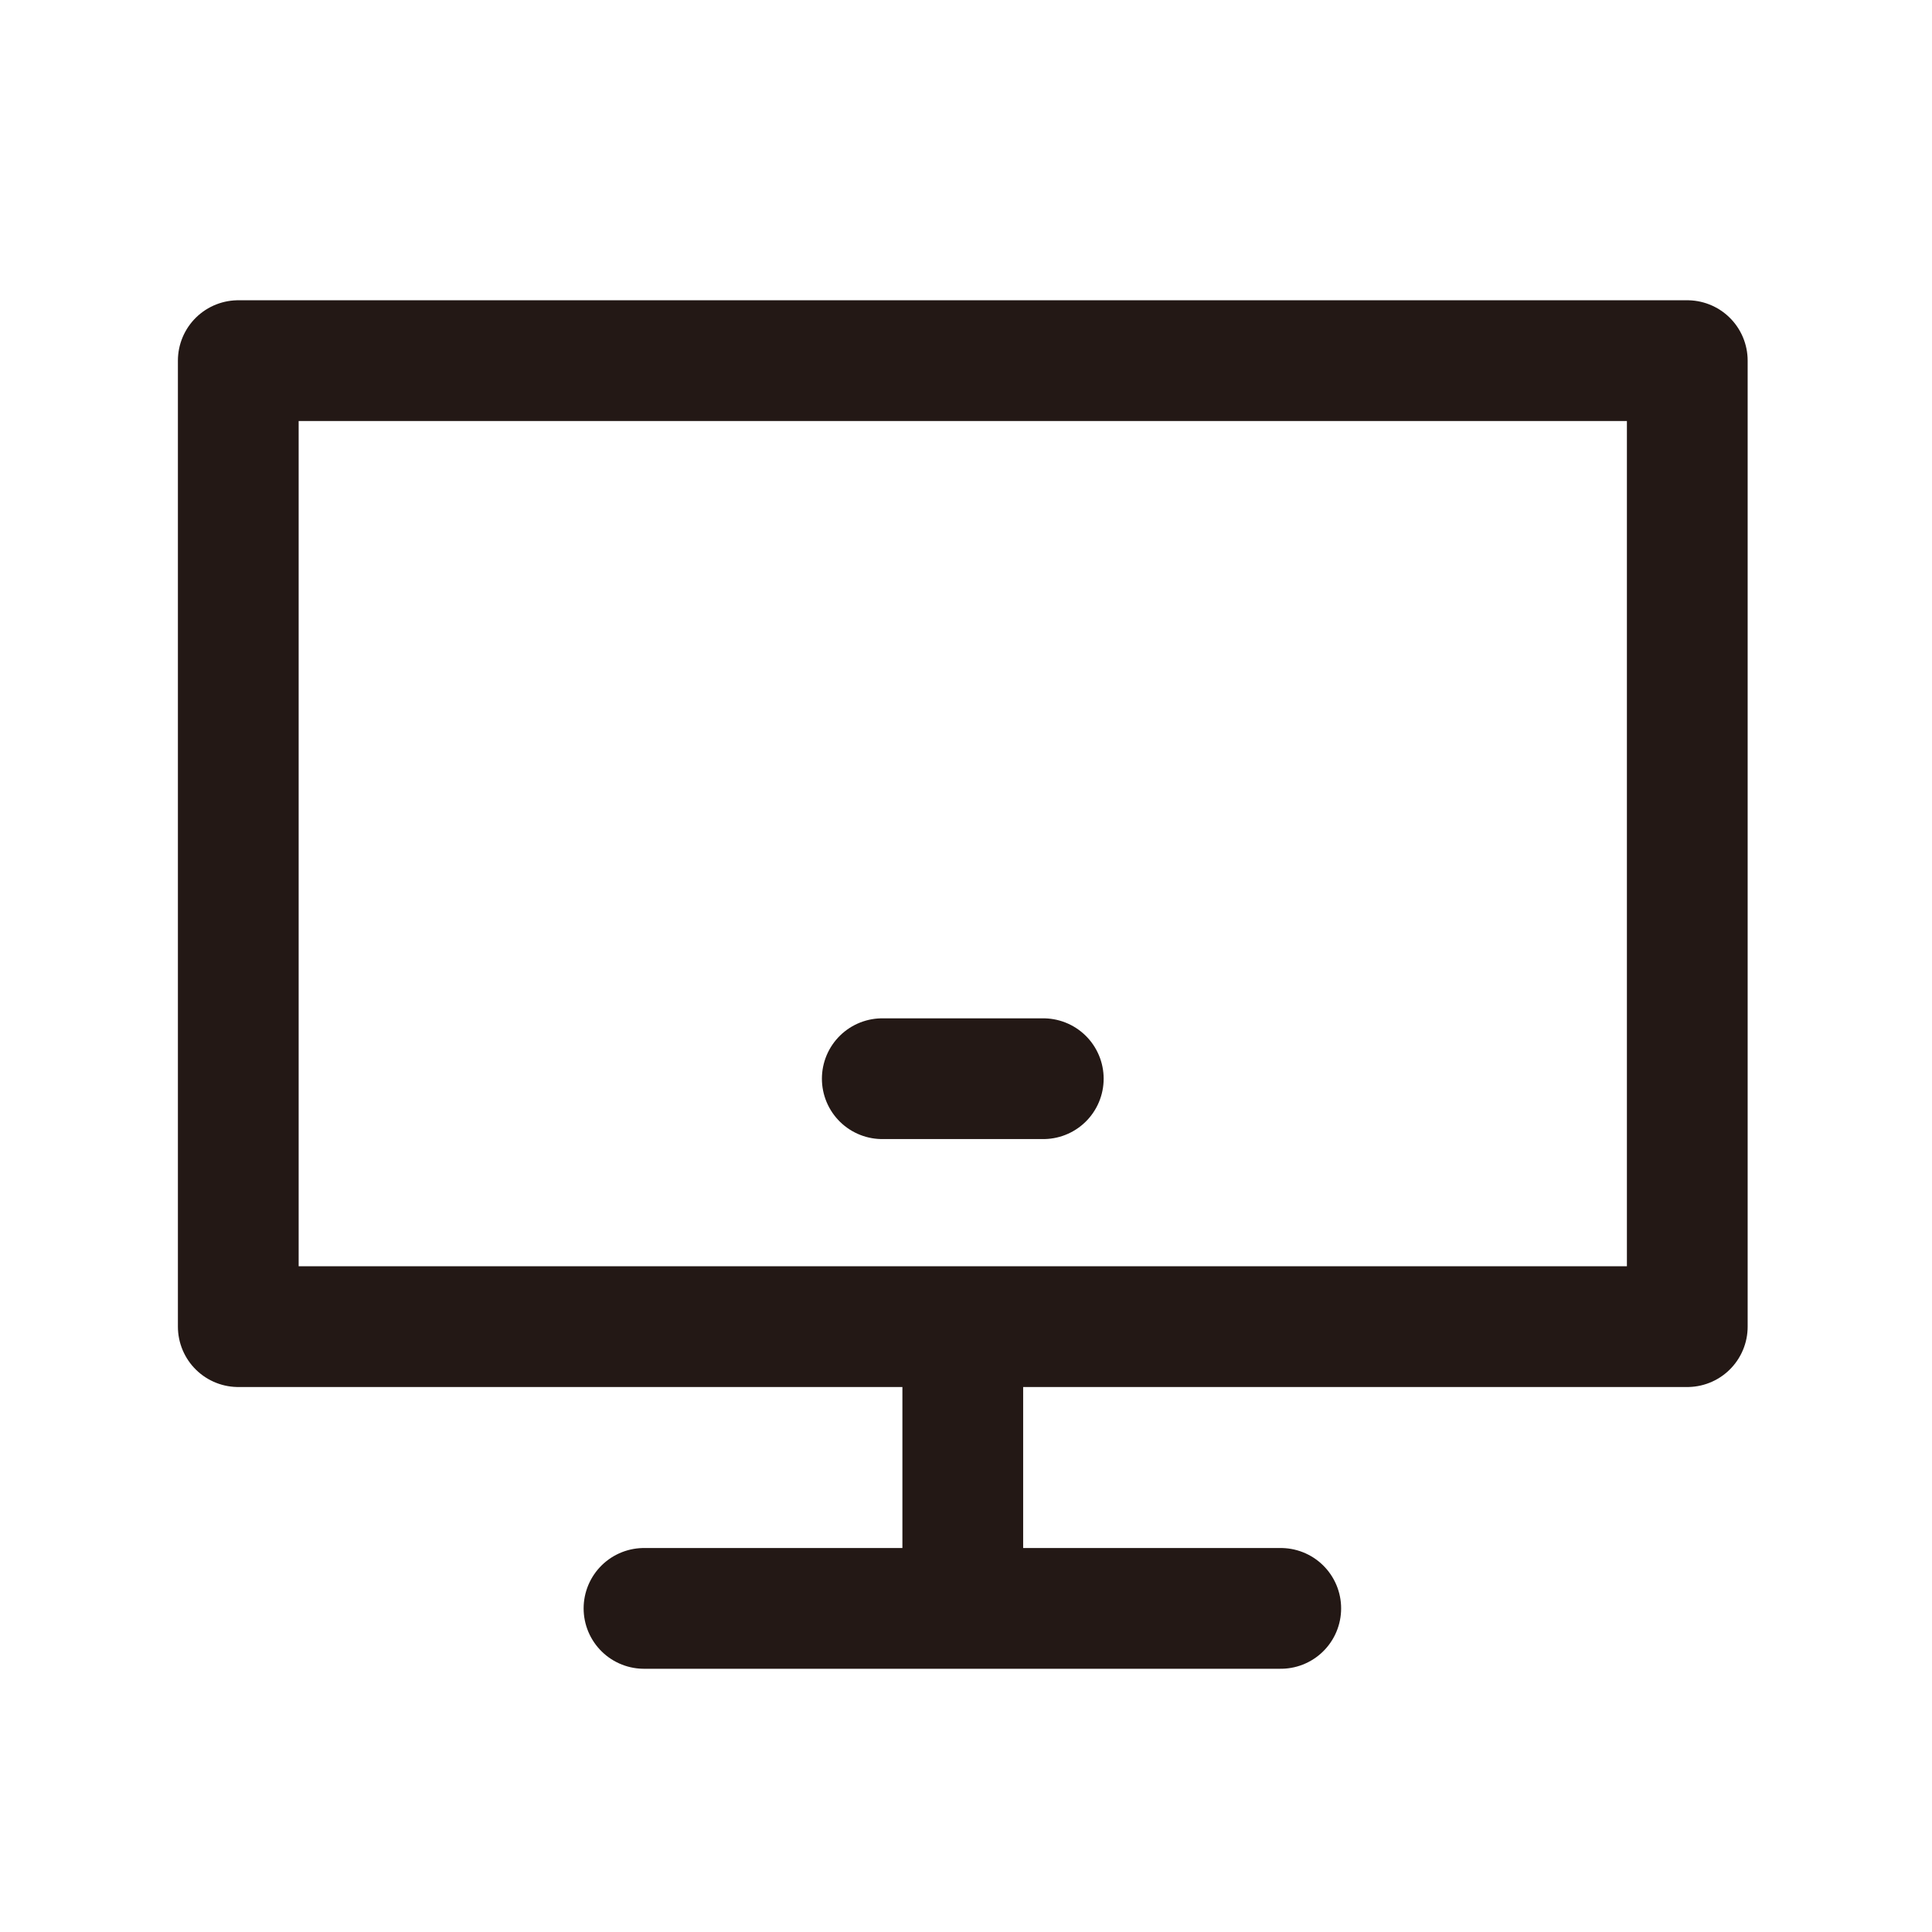
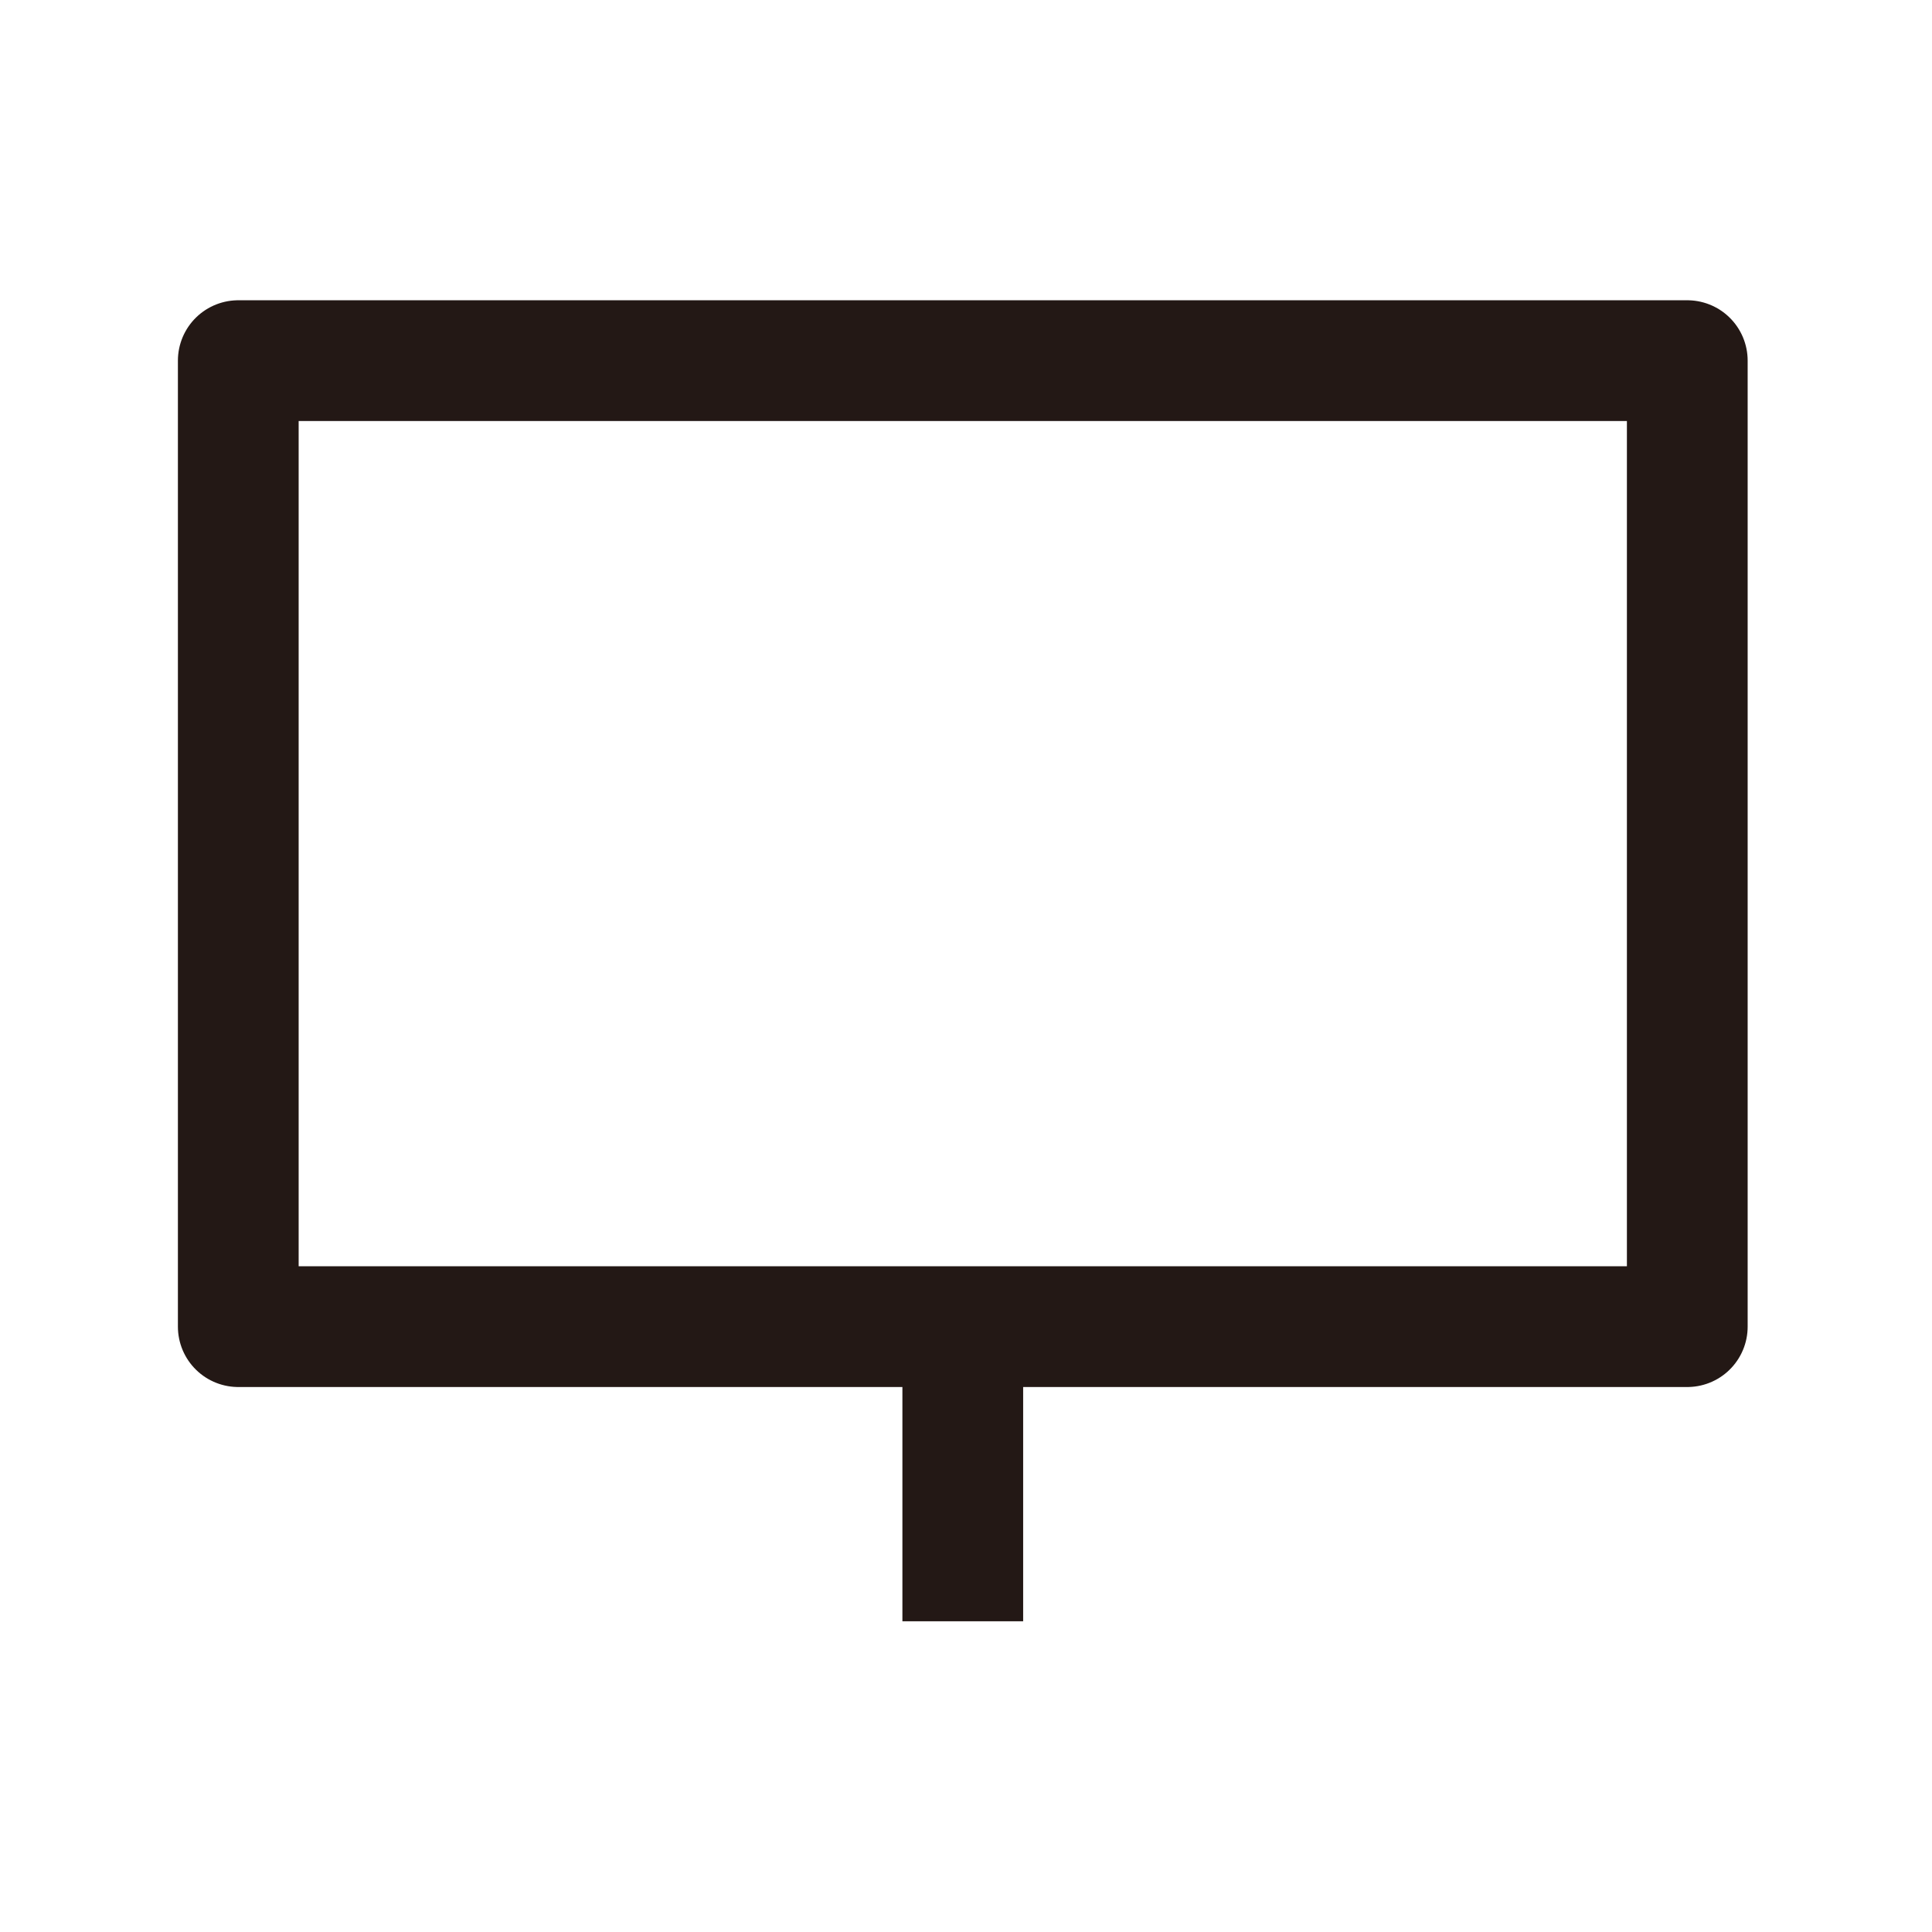
<svg xmlns="http://www.w3.org/2000/svg" viewBox="0 0 24 24">
  <defs>
    <style>.cls-1{fill:none;}.cls-1,.cls-2,.cls-3,.cls-4{stroke:#231815;stroke-width:1.5px;}.cls-1,.cls-4{stroke-linejoin:round;}.cls-2,.cls-3,.cls-4{fill:#fff;}.cls-2,.cls-4{stroke-linecap:round;}.cls-2,.cls-3{stroke-miterlimit:10;}</style>
  </defs>
  <g id="圖層_2" data-name="圖層 2">
    <rect class="cls-1" x="2.96" y="4.48" width="18" height="12" />
-     <line class="cls-2" x1="10.96" y1="13.4" x2="12.96" y2="13.4" />
    <line class="cls-3" x1="11.96" y1="16.32" x2="11.96" y2="20.14" />
-     <line class="cls-4" x1="8" y1="19.98" x2="15.91" y2="19.98" />
  </g>
</svg>